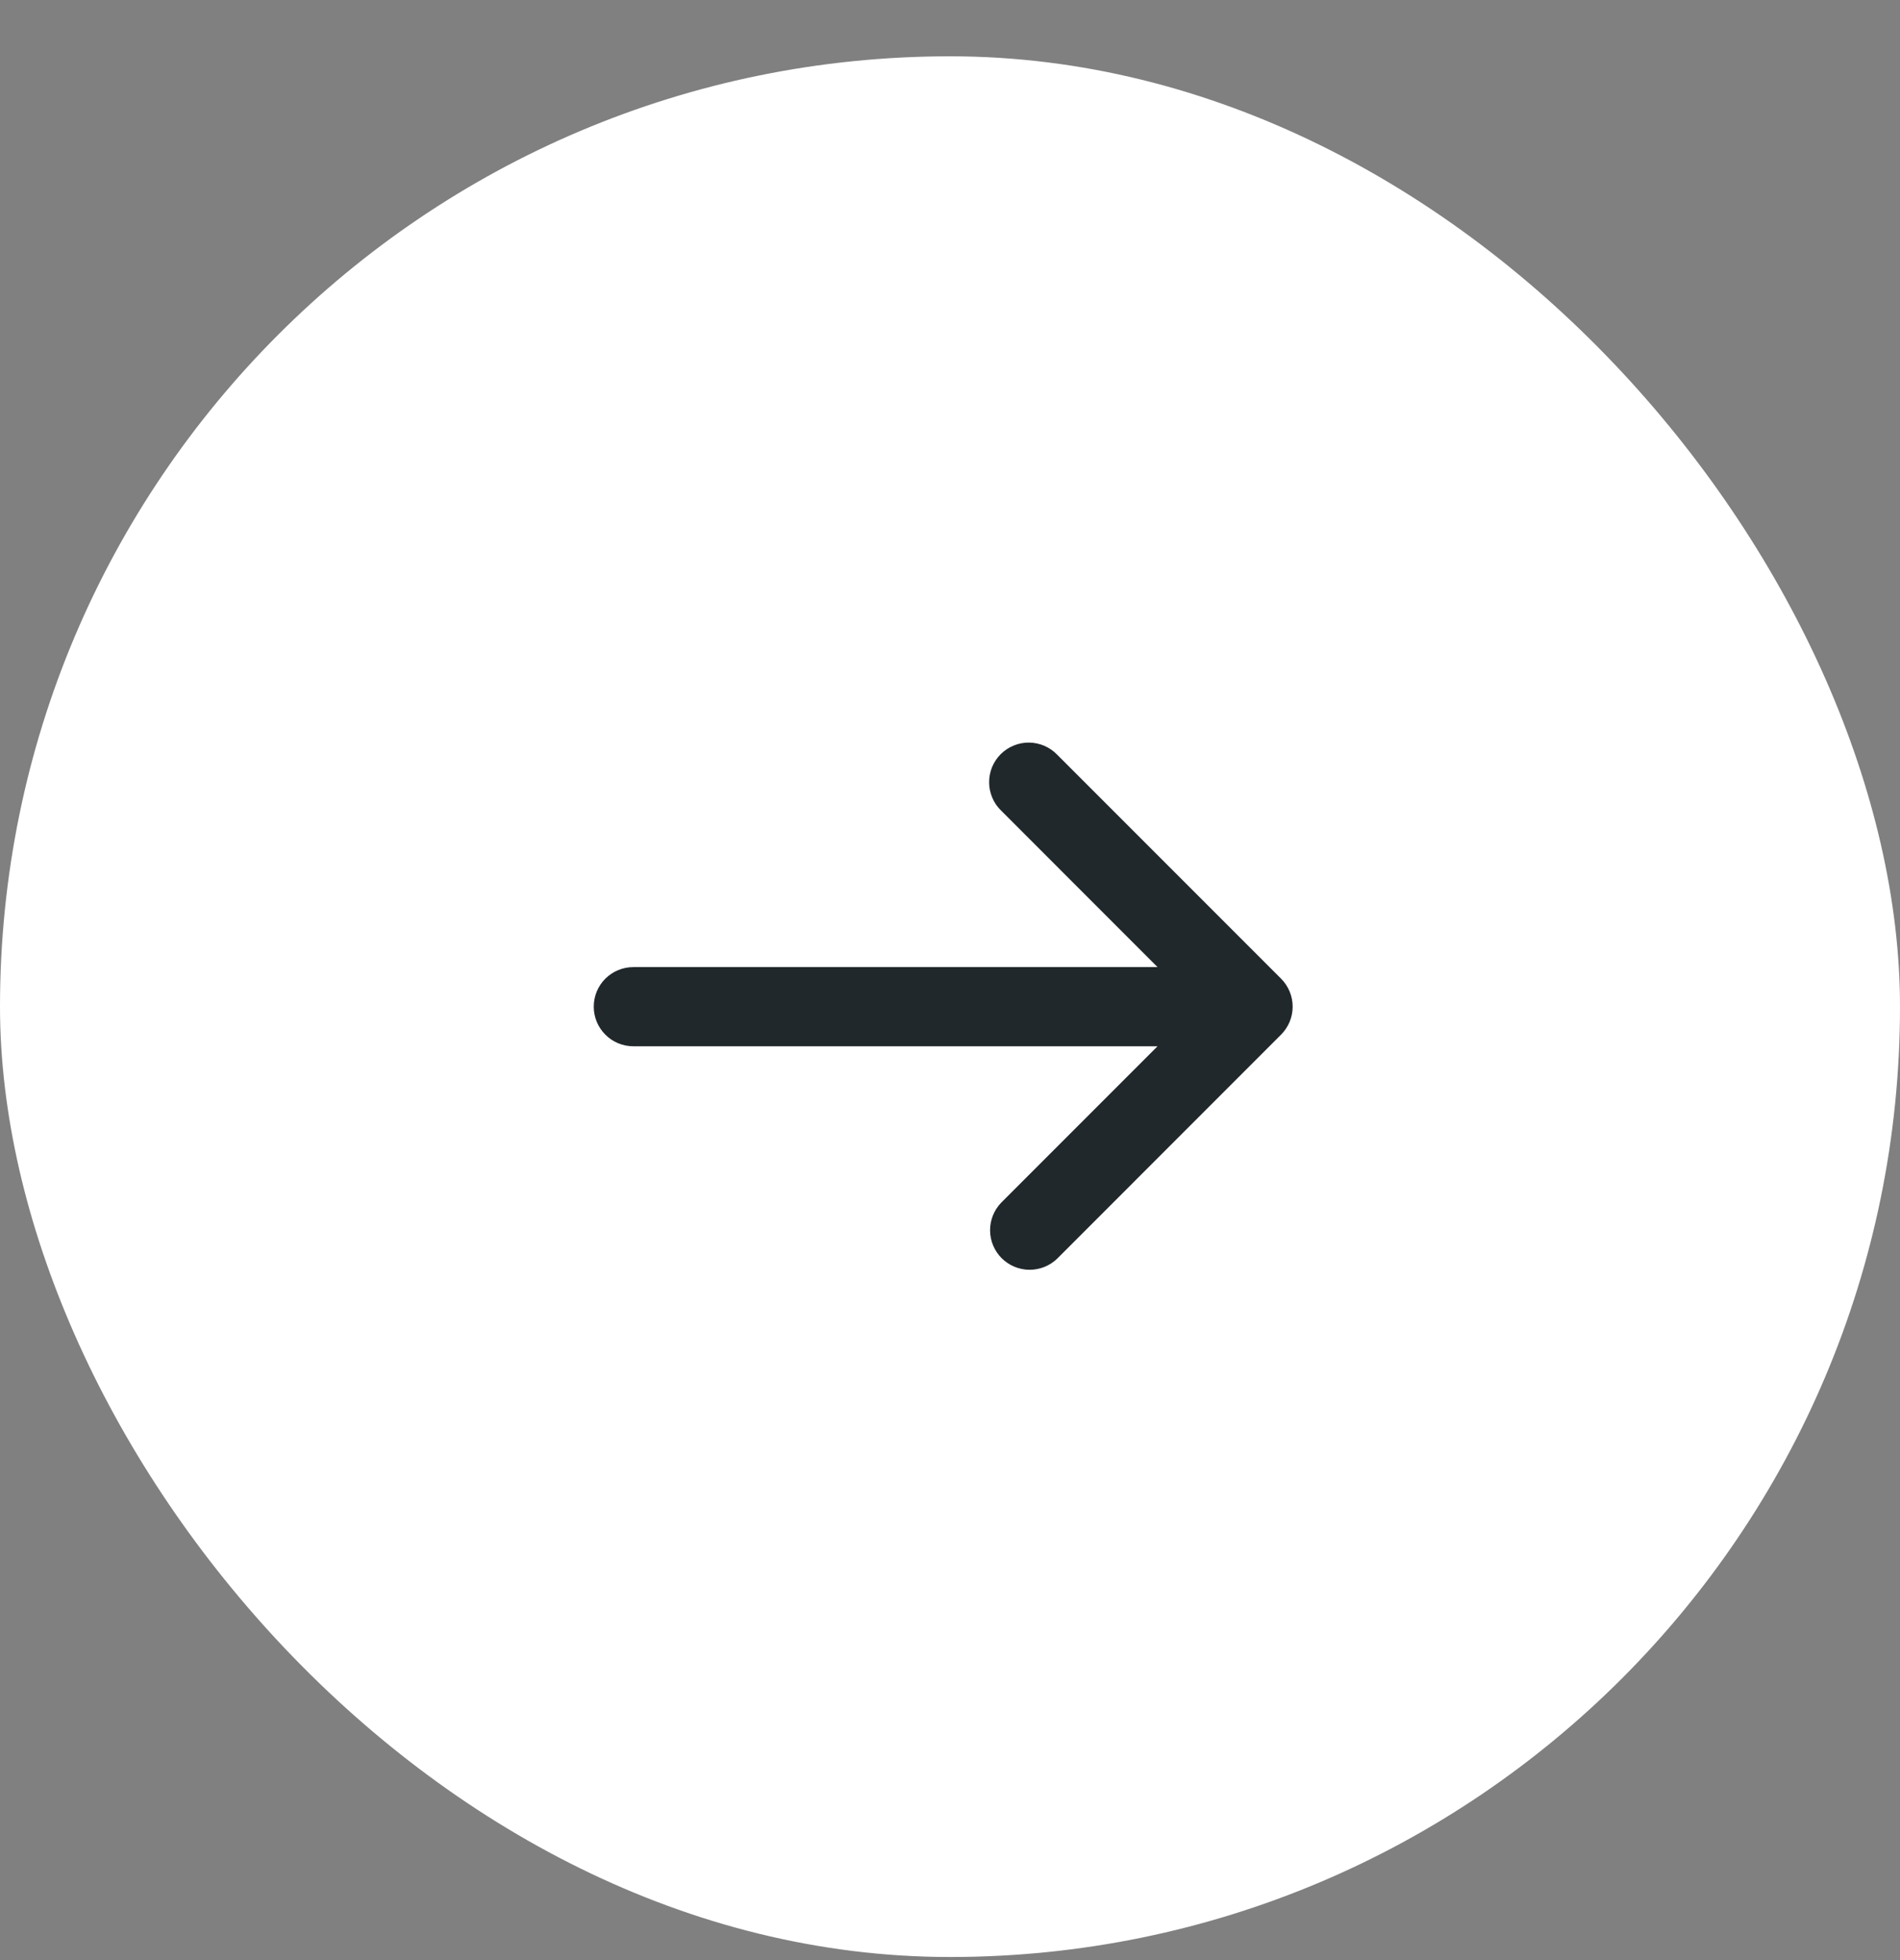
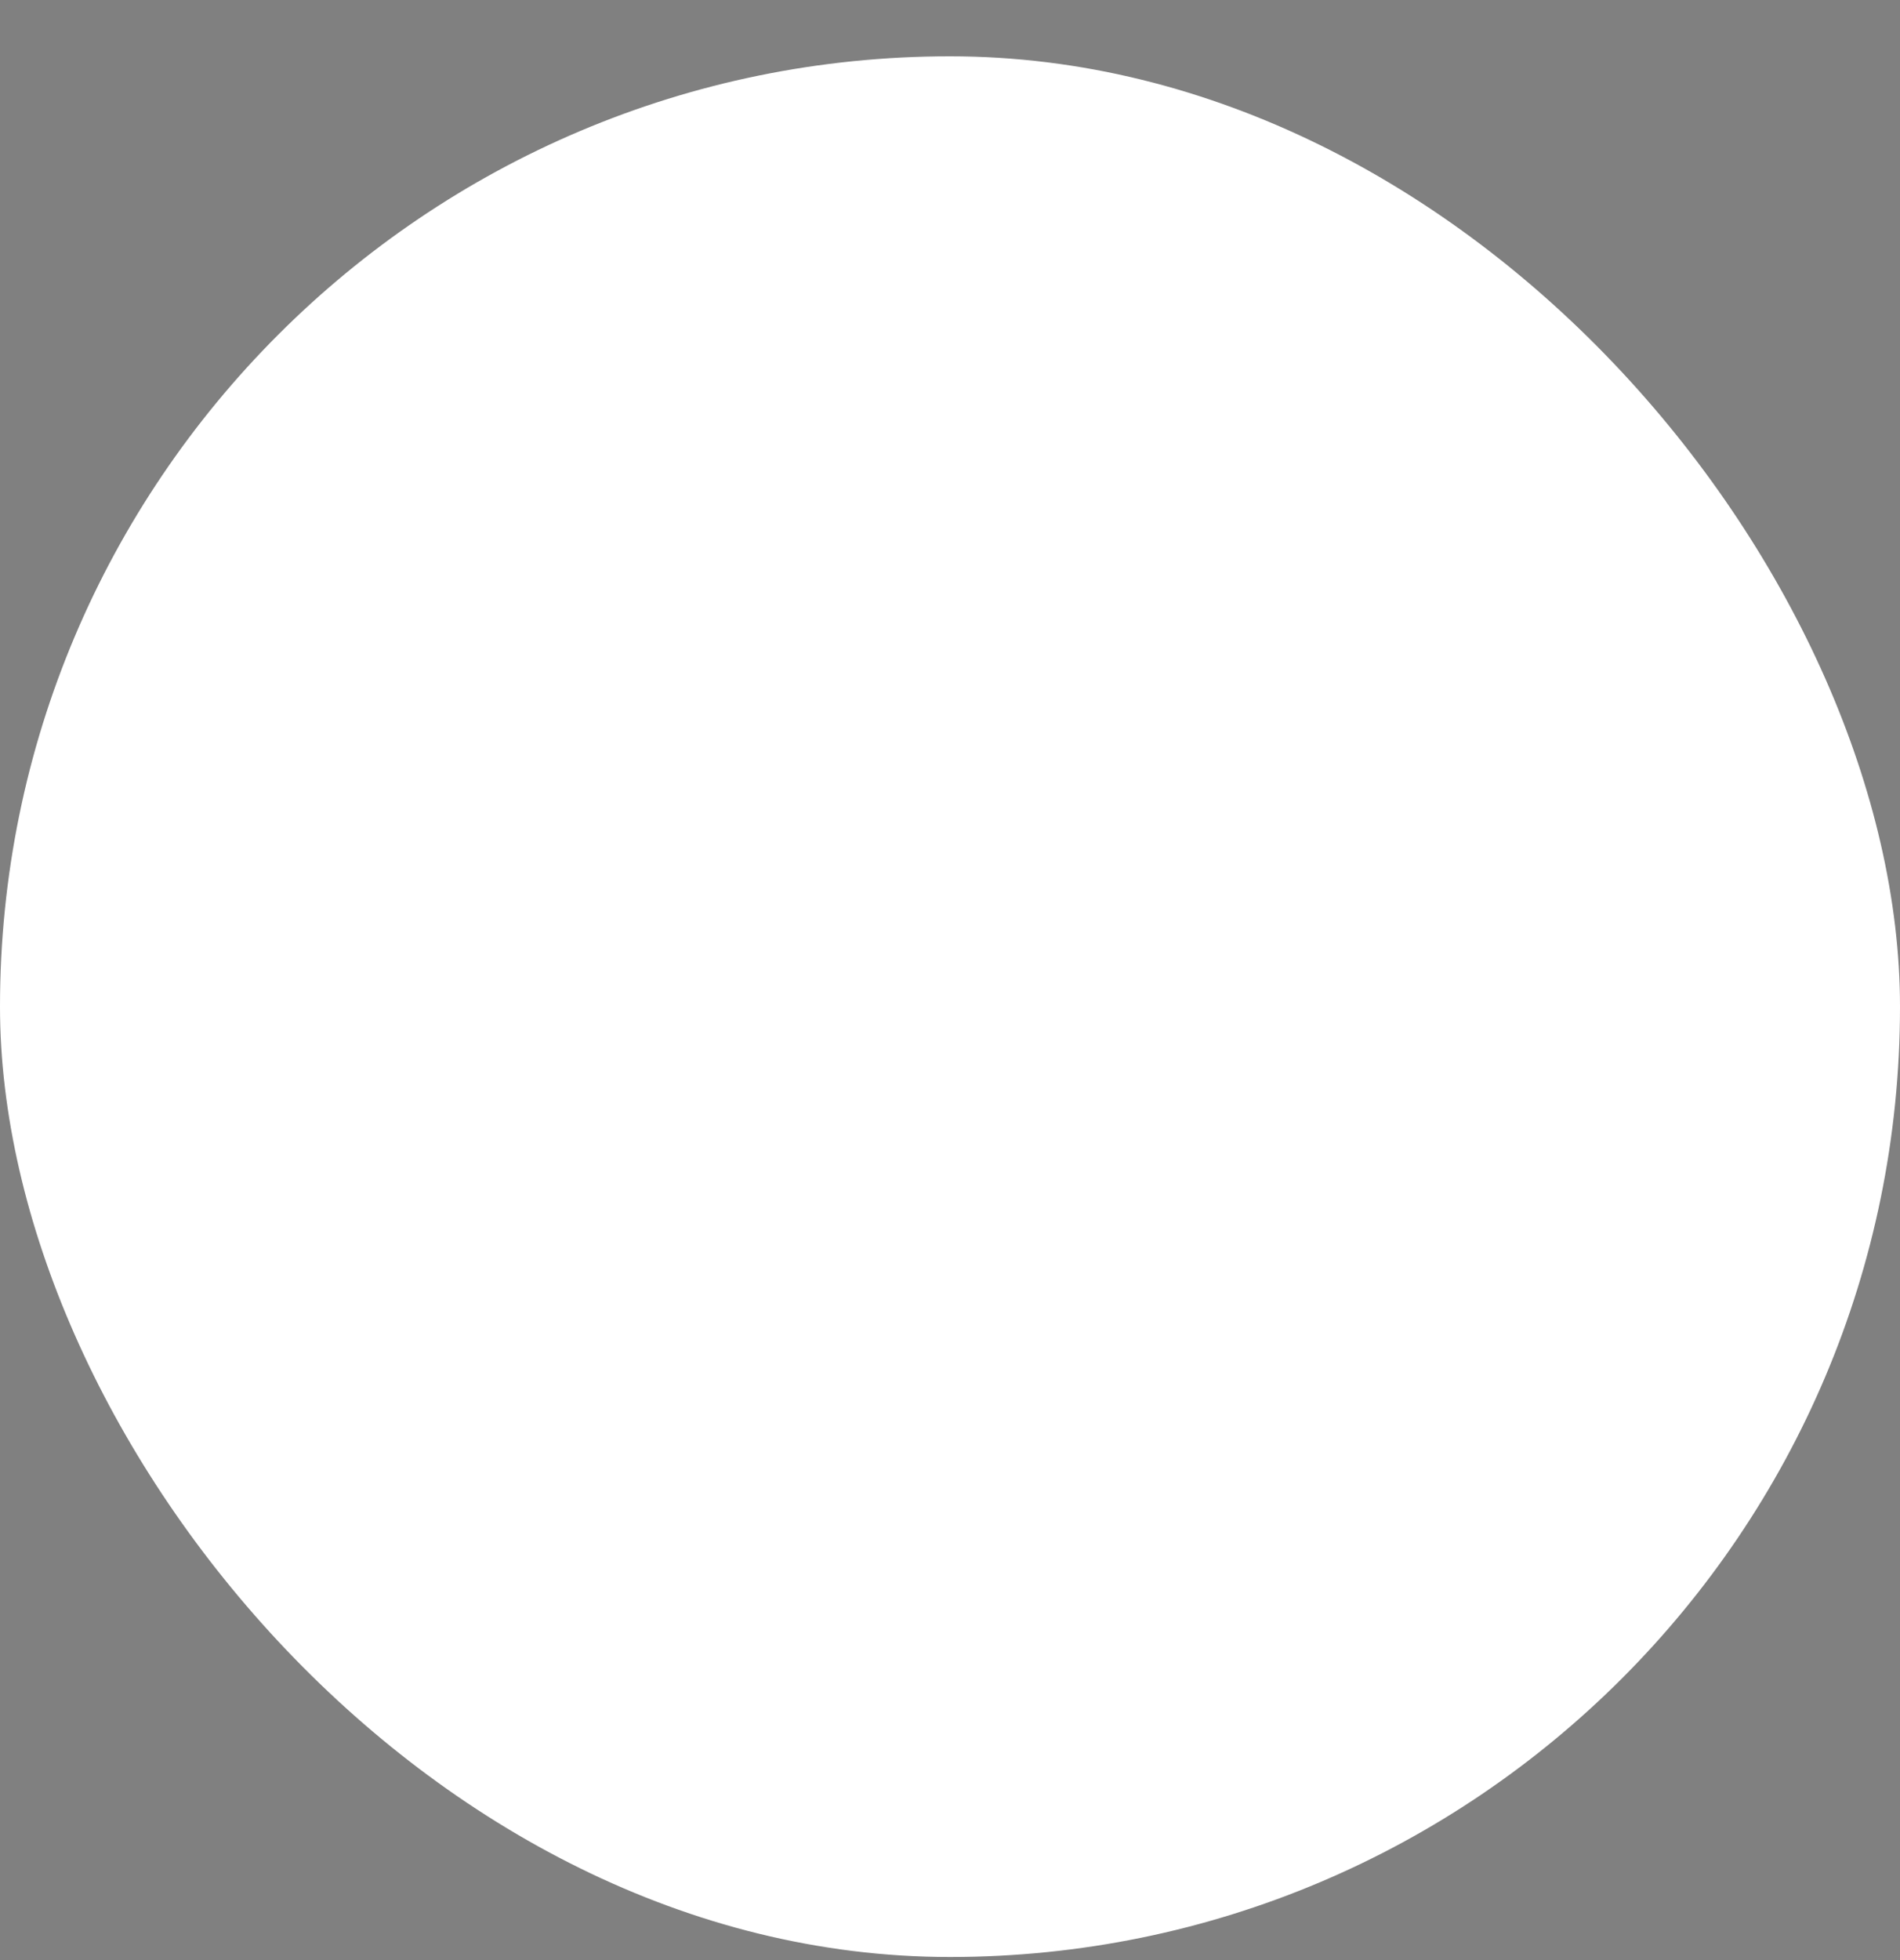
<svg xmlns="http://www.w3.org/2000/svg" width="32" height="33" viewBox="0 0 32 33" fill="none">
  <rect x="0" y="0" width="32" height="33" fill="#808080" stroke="none" />
  <rect y="0.948" width="32" height="32" rx="16" fill="white" />
  <g clip-path="url(#clip0_1_953)">
-     <path d="M17.805 12.706L21.576 16.477C21.701 16.602 21.771 16.771 21.771 16.948C21.771 17.125 21.701 17.294 21.576 17.419L17.805 21.191C17.679 21.312 17.511 21.379 17.336 21.378C17.161 21.376 16.994 21.306 16.87 21.183C16.747 21.059 16.676 20.892 16.675 20.717C16.673 20.542 16.741 20.374 16.862 20.248L19.495 17.615H10.667C10.49 17.615 10.32 17.545 10.195 17.419C10.07 17.294 10 17.125 10 16.948C10 16.771 10.07 16.602 10.195 16.477C10.32 16.352 10.49 16.282 10.667 16.282H19.495L16.862 13.648C16.798 13.587 16.747 13.513 16.713 13.432C16.678 13.35 16.659 13.263 16.659 13.174C16.658 13.086 16.675 12.998 16.708 12.916C16.742 12.834 16.791 12.76 16.854 12.697C16.916 12.635 16.991 12.585 17.073 12.552C17.155 12.518 17.242 12.501 17.331 12.502C17.419 12.503 17.507 12.521 17.588 12.556C17.67 12.591 17.743 12.642 17.805 12.706Z" fill="#21282B" />
-   </g>
+     </g>
  <defs>
    <clipPath id="clip0_1_953">
      <rect width="16" height="16" fill="white" transform="translate(8 8.948)" />
    </clipPath>
  </defs>
</svg>